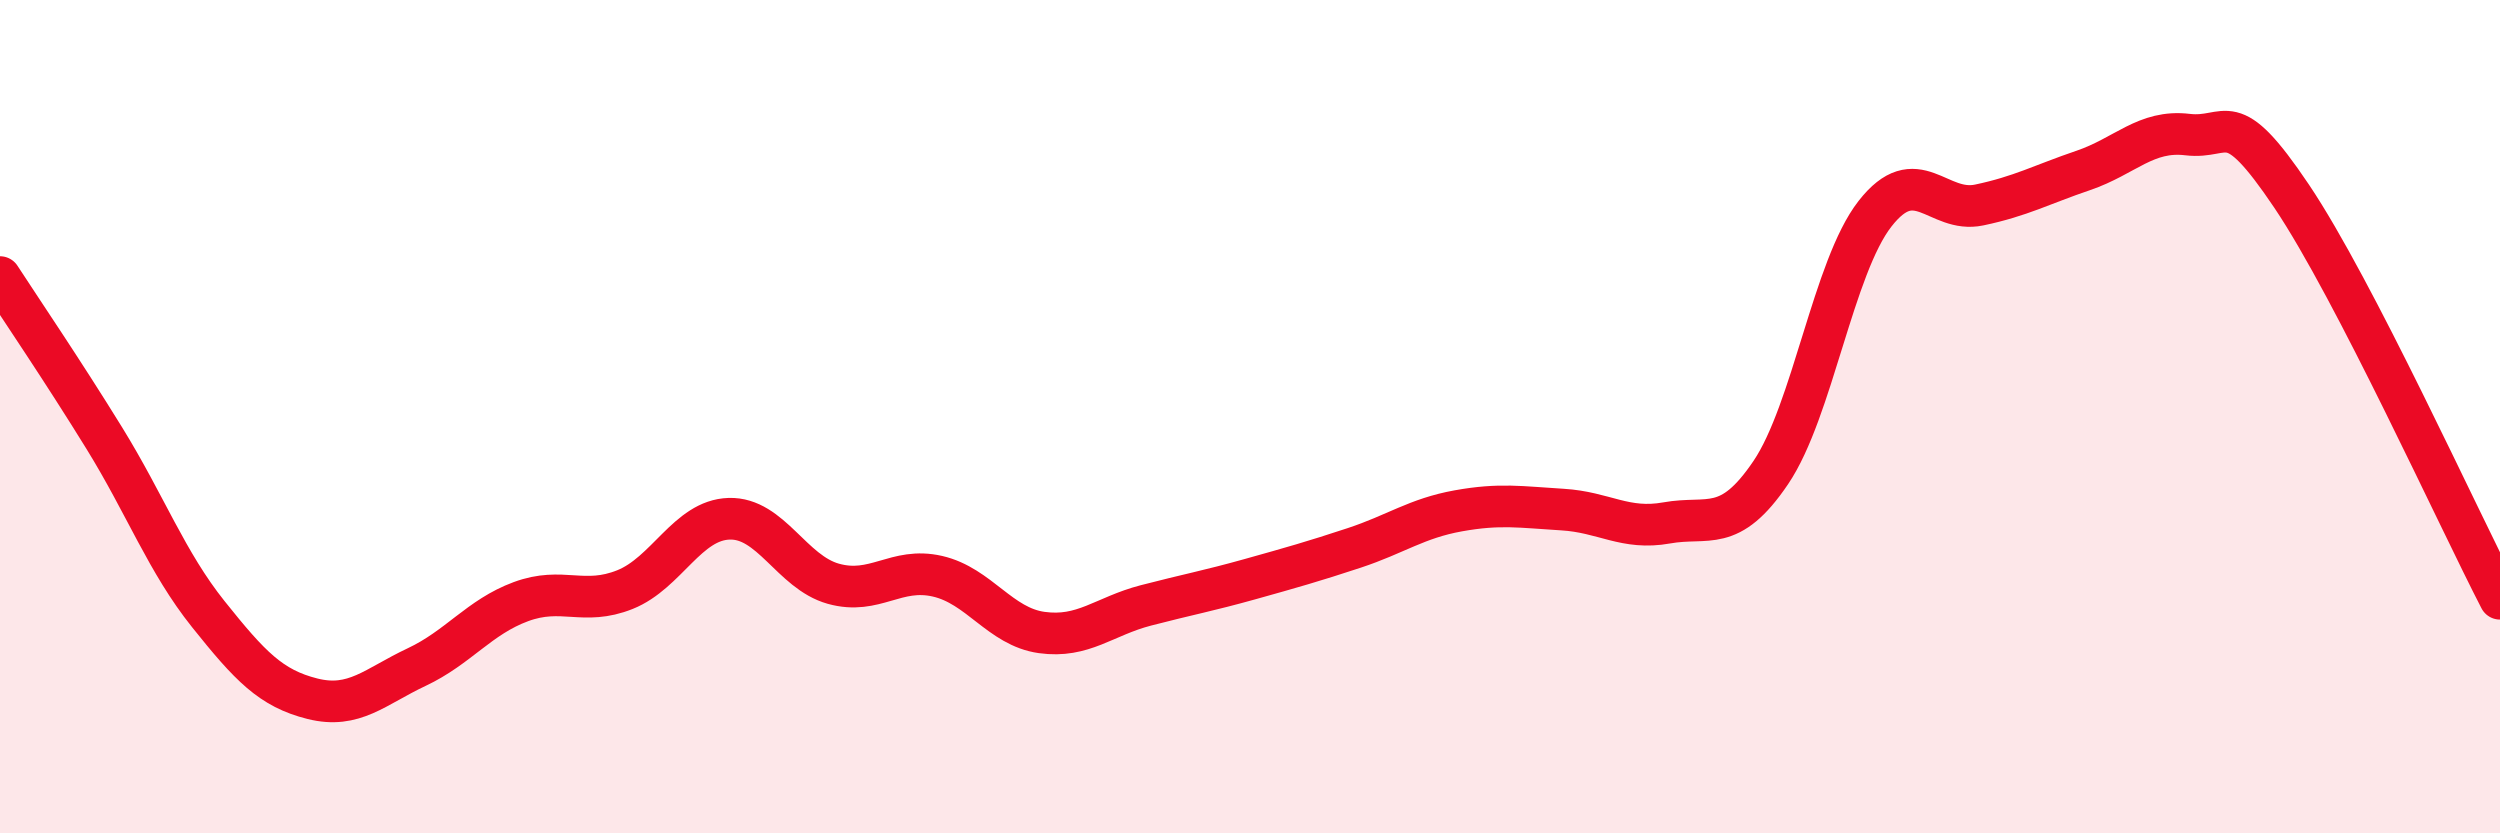
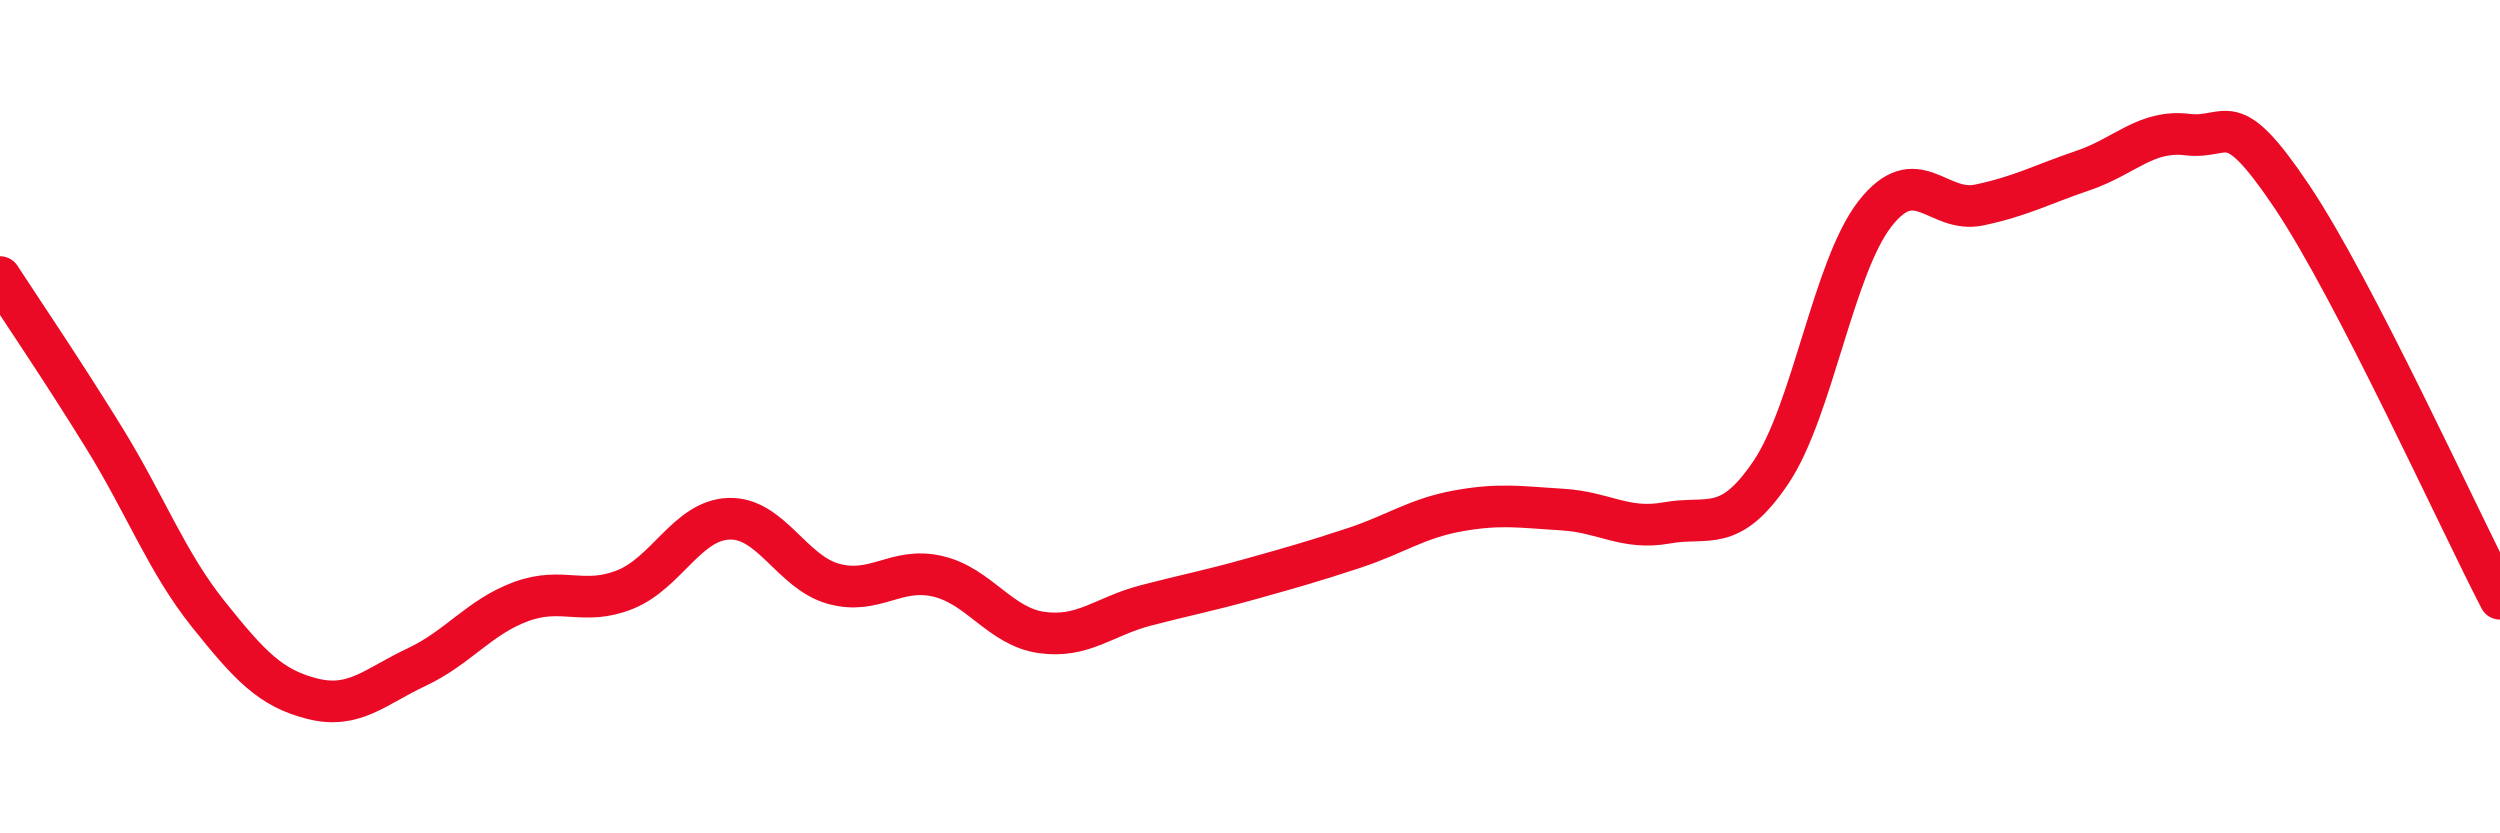
<svg xmlns="http://www.w3.org/2000/svg" width="60" height="20" viewBox="0 0 60 20">
-   <path d="M 0,6.65 C 0.5,7.42 1.5,8.89 2.5,10.51 C 3.5,12.13 4,13.49 5,14.74 C 6,15.99 6.5,16.52 7.5,16.77 C 8.5,17.02 9,16.48 10,16.01 C 11,15.54 11.5,14.81 12.5,14.44 C 13.5,14.07 14,14.55 15,14.15 C 16,13.75 16.5,12.48 17.5,12.45 C 18.5,12.42 19,13.73 20,14.01 C 21,14.29 21.5,13.6 22.5,13.83 C 23.5,14.06 24,15.04 25,15.18 C 26,15.32 26.5,14.79 27.5,14.53 C 28.5,14.27 29,14.18 30,13.9 C 31,13.62 31.5,13.48 32.5,13.15 C 33.5,12.82 34,12.44 35,12.26 C 36,12.08 36.5,12.17 37.5,12.23 C 38.5,12.29 39,12.73 40,12.55 C 41,12.37 41.5,12.82 42.5,11.34 C 43.5,9.86 44,6.41 45,5.13 C 46,3.85 46.5,5.13 47.5,4.92 C 48.5,4.71 49,4.43 50,4.09 C 51,3.75 51.5,3.11 52.5,3.23 C 53.5,3.35 53.5,2.48 55,4.71 C 56.5,6.94 59,12.44 60,14.37L60 20L0 20Z" fill="#EB0A25" opacity="0.1" stroke-linecap="round" stroke-linejoin="round" />
  <path d="M 0,6.65 C 0.5,7.42 1.5,8.89 2.5,10.51 C 3.5,12.13 4,13.49 5,14.74 C 6,15.99 6.5,16.52 7.5,16.77 C 8.5,17.02 9,16.48 10,16.01 C 11,15.54 11.5,14.81 12.5,14.44 C 13.5,14.07 14,14.55 15,14.15 C 16,13.75 16.5,12.48 17.5,12.45 C 18.5,12.42 19,13.73 20,14.01 C 21,14.29 21.5,13.6 22.5,13.83 C 23.5,14.06 24,15.04 25,15.18 C 26,15.32 26.5,14.79 27.5,14.53 C 28.5,14.27 29,14.18 30,13.9 C 31,13.62 31.5,13.48 32.5,13.15 C 33.5,12.82 34,12.44 35,12.26 C 36,12.08 36.5,12.17 37.5,12.23 C 38.5,12.29 39,12.73 40,12.55 C 41,12.37 41.5,12.82 42.5,11.34 C 43.5,9.86 44,6.41 45,5.13 C 46,3.85 46.5,5.13 47.5,4.92 C 48.5,4.71 49,4.43 50,4.09 C 51,3.75 51.5,3.11 52.5,3.23 C 53.5,3.35 53.5,2.48 55,4.71 C 56.5,6.94 59,12.44 60,14.37" stroke="#EB0A25" stroke-width="1" fill="none" stroke-linecap="round" stroke-linejoin="round" />
</svg>